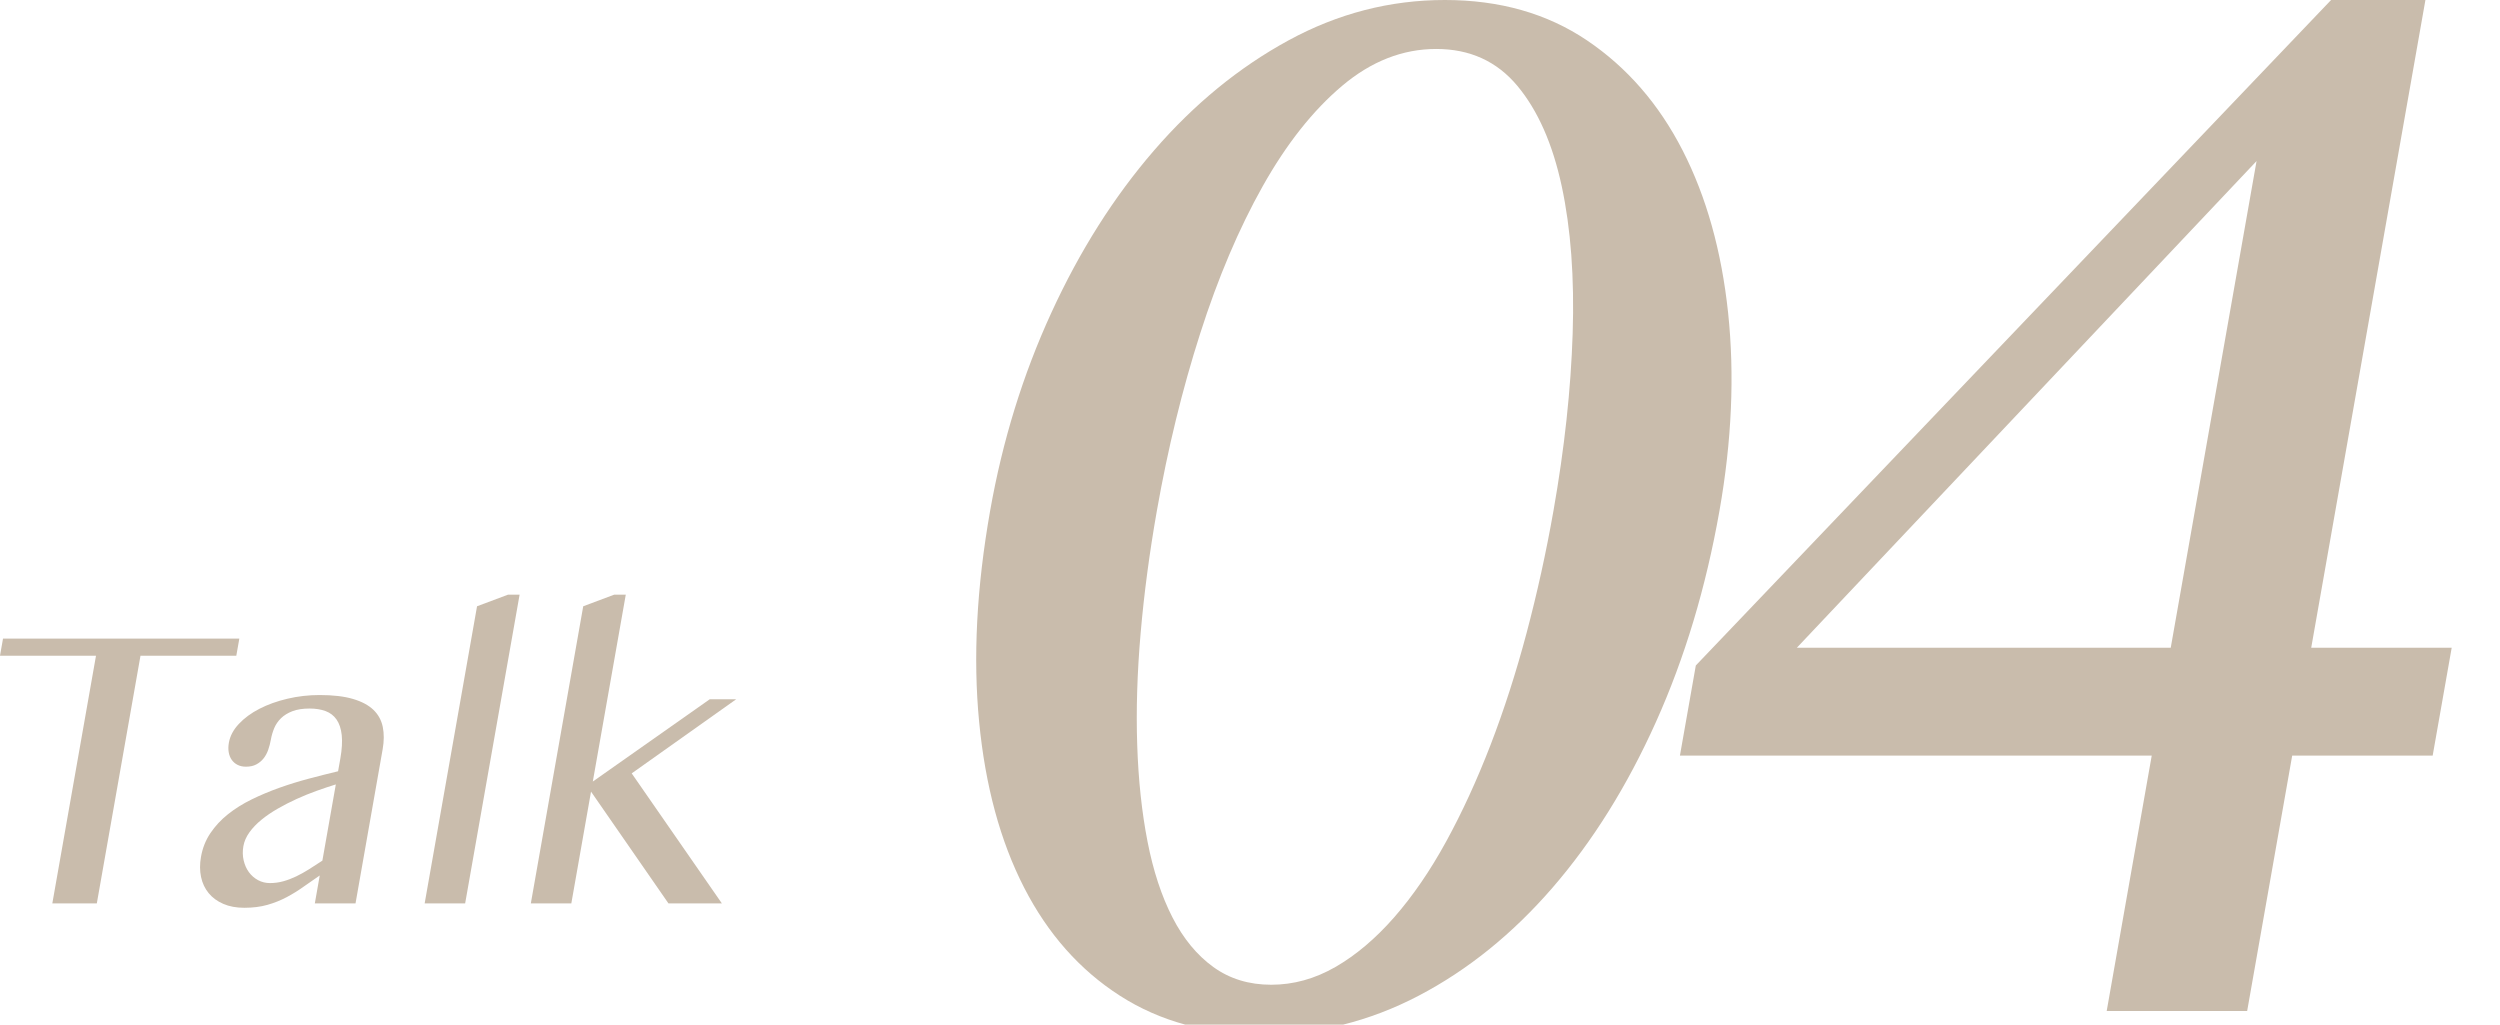
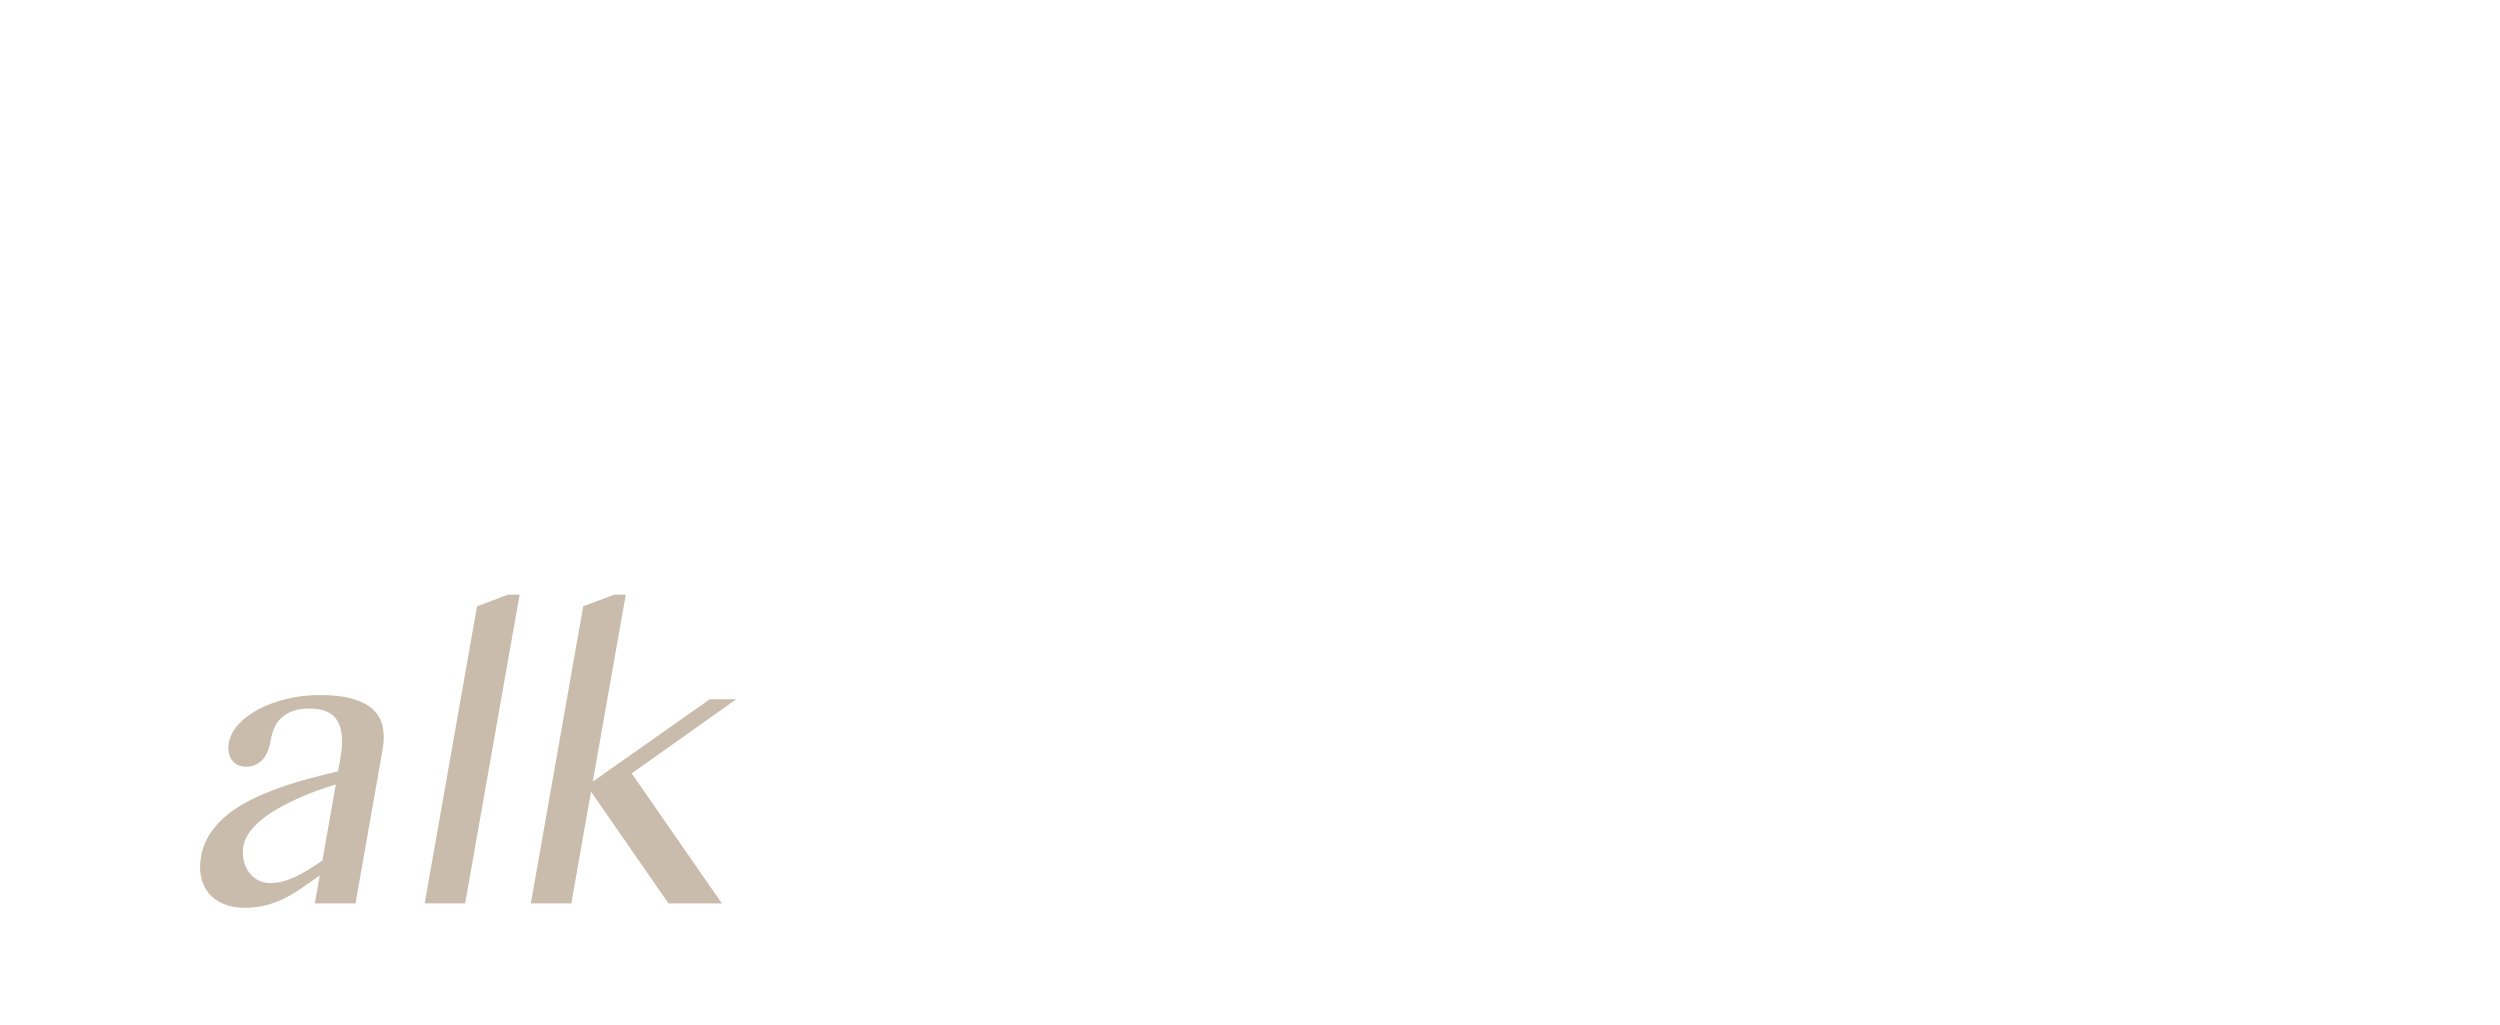
<svg xmlns="http://www.w3.org/2000/svg" version="1.1" id="レイヤー_1" x="0px" y="0px" width="183px" height="75px" viewBox="0 0 183 75" enable-background="new 0 0 183 75" xml:space="preserve">
  <g>
    <g>
-       <path fill="#C9BCAC" d="M17.519,46.745l-0.221,1.253h-7.014L7.087,66.13H3.83l3.197-18.132H0l0.221-1.253H17.519z" />
      <path fill="#C9BCAC" d="M26.024,66.13h-2.979l0.36-2.046c-0.399,0.27-0.793,0.543-1.181,0.821s-0.799,0.534-1.234,0.765    c-0.436,0.232-0.904,0.42-1.407,0.564c-0.504,0.144-1.07,0.216-1.701,0.216c-0.585,0-1.097-0.095-1.536-0.286    c-0.439-0.19-0.798-0.452-1.072-0.786c-0.275-0.334-0.461-0.728-0.557-1.183c-0.097-0.455-0.098-0.946-0.004-1.475    c0.112-0.64,0.341-1.218,0.688-1.733c0.346-0.515,0.774-0.977,1.287-1.385c0.513-0.408,1.092-0.77,1.736-1.085    s1.318-0.598,2.021-0.849c0.702-0.25,1.421-0.473,2.156-0.668c0.735-0.195,1.45-0.376,2.147-0.543l0.165-0.932    c0.119-0.677,0.152-1.25,0.102-1.719c-0.052-0.468-0.178-0.846-0.378-1.134c-0.199-0.287-0.467-0.494-0.802-0.619    c-0.336-0.125-0.727-0.188-1.172-0.188c-0.5,0-0.92,0.065-1.259,0.195c-0.338,0.13-0.616,0.302-0.835,0.515    c-0.218,0.213-0.384,0.457-0.498,0.73c-0.112,0.273-0.193,0.55-0.242,0.828c-0.046,0.26-0.111,0.51-0.195,0.751    s-0.198,0.452-0.342,0.633c-0.144,0.181-0.319,0.327-0.529,0.438c-0.209,0.112-0.463,0.167-0.76,0.167    c-0.231,0-0.436-0.044-0.609-0.132c-0.176-0.088-0.318-0.21-0.43-0.368s-0.186-0.343-0.222-0.557    c-0.037-0.213-0.033-0.445,0.011-0.696c0.087-0.491,0.33-0.951,0.73-1.377c0.399-0.427,0.901-0.795,1.503-1.106    c0.603-0.311,1.285-0.557,2.051-0.738c0.765-0.181,1.551-0.271,2.357-0.271c0.983,0,1.798,0.095,2.44,0.285    c0.645,0.19,1.145,0.457,1.502,0.8c0.356,0.344,0.584,0.761,0.684,1.253c0.099,0.492,0.096,1.034-0.009,1.628L26.024,66.13z     M24.582,57.419c-0.451,0.139-0.922,0.297-1.412,0.473s-0.976,0.374-1.454,0.591c-0.479,0.218-0.94,0.455-1.384,0.71    c-0.445,0.255-0.844,0.526-1.194,0.814c-0.353,0.288-0.646,0.594-0.879,0.918c-0.234,0.325-0.382,0.663-0.444,1.016    c-0.063,0.362-0.057,0.708,0.02,1.037c0.076,0.33,0.204,0.617,0.383,0.863c0.18,0.246,0.403,0.441,0.67,0.585    c0.268,0.144,0.559,0.215,0.874,0.215c0.334,0,0.659-0.044,0.977-0.132c0.316-0.088,0.63-0.207,0.939-0.355    c0.309-0.148,0.622-0.323,0.94-0.522s0.645-0.41,0.98-0.633L24.582,57.419z" />
      <path fill="#C9BCAC" d="M34.049,66.13h-2.964l3.835-21.751l2.266-0.849h0.849L34.049,66.13z" />
      <path fill="#C9BCAC" d="M43.393,57.21l8.563-6.026h1.935l-7.65,5.427l6.601,9.519h-3.91l-5.669-8.183l-1.442,8.183h-2.964    l3.835-21.751l2.266-0.849h0.849L43.393,57.21z" />
    </g>
  </g>
  <g>
-     <path fill="#C9BCAC" d="M92.413,75.719c-4.017,0-7.494-0.944-10.433-2.831c-2.94-1.886-5.278-4.526-7.017-7.919   c-1.74-3.393-2.837-7.435-3.29-12.126c-0.454-4.691-0.186-9.842,0.804-15.45c0.903-5.124,2.395-9.954,4.476-14.49   c2.08-4.535,4.589-8.499,7.525-11.893c2.935-3.393,6.212-6.076,9.832-8.05C97.93,0.987,101.748,0,105.764,0s7.486,0.987,10.41,2.96   c2.925,1.974,5.255,4.657,6.994,8.05c1.738,3.394,2.849,7.358,3.33,11.893c0.48,4.536,0.27,9.366-0.634,14.49   c-0.989,5.608-2.538,10.759-4.646,15.45c-2.108,4.691-4.631,8.734-7.565,12.126c-2.936,3.393-6.205,6.033-9.81,7.919   C100.239,74.775,96.429,75.719,92.413,75.719z M93.054,72.083c1.627,0,3.192-0.433,4.695-1.298   c1.503-0.865,2.938-2.078,4.303-3.635c1.364-1.558,2.635-3.41,3.81-5.557c1.175-2.146,2.256-4.5,3.245-7.063   c0.987-2.562,1.868-5.297,2.641-8.205c0.772-2.909,1.428-5.886,1.965-8.933c0.806-4.57,1.275-8.897,1.406-12.983   c0.132-4.085-0.136-7.677-0.8-10.776c-0.666-3.098-1.748-5.548-3.248-7.349c-1.501-1.8-3.48-2.7-5.938-2.7   c-2.459,0-4.755,0.9-6.891,2.7c-2.135,1.801-4.072,4.25-5.813,7.349c-1.741,3.099-3.267,6.691-4.575,10.776   c-1.309,4.086-2.366,8.413-3.172,12.983c-0.537,3.047-0.933,6.024-1.186,8.933c-0.253,2.908-0.338,5.644-0.252,8.205   c0.084,2.562,0.335,4.917,0.753,7.063c0.418,2.147,1.026,3.999,1.825,5.557c0.798,1.558,1.797,2.77,2.994,3.635   C90.014,71.651,91.426,72.083,93.054,72.083z" />
-     <path fill="#C9BCAC" d="M157.507,55.309h-34.536l1.163-6.596L170.635,0h6.906l-8.36,47.415h10.283l-1.392,7.894h-10.283   l-3.297,18.696H154.21L157.507,55.309z M131.529,47.415h27.369l6.282-35.626L131.529,47.415z" />
-   </g>
+     </g>
</svg>